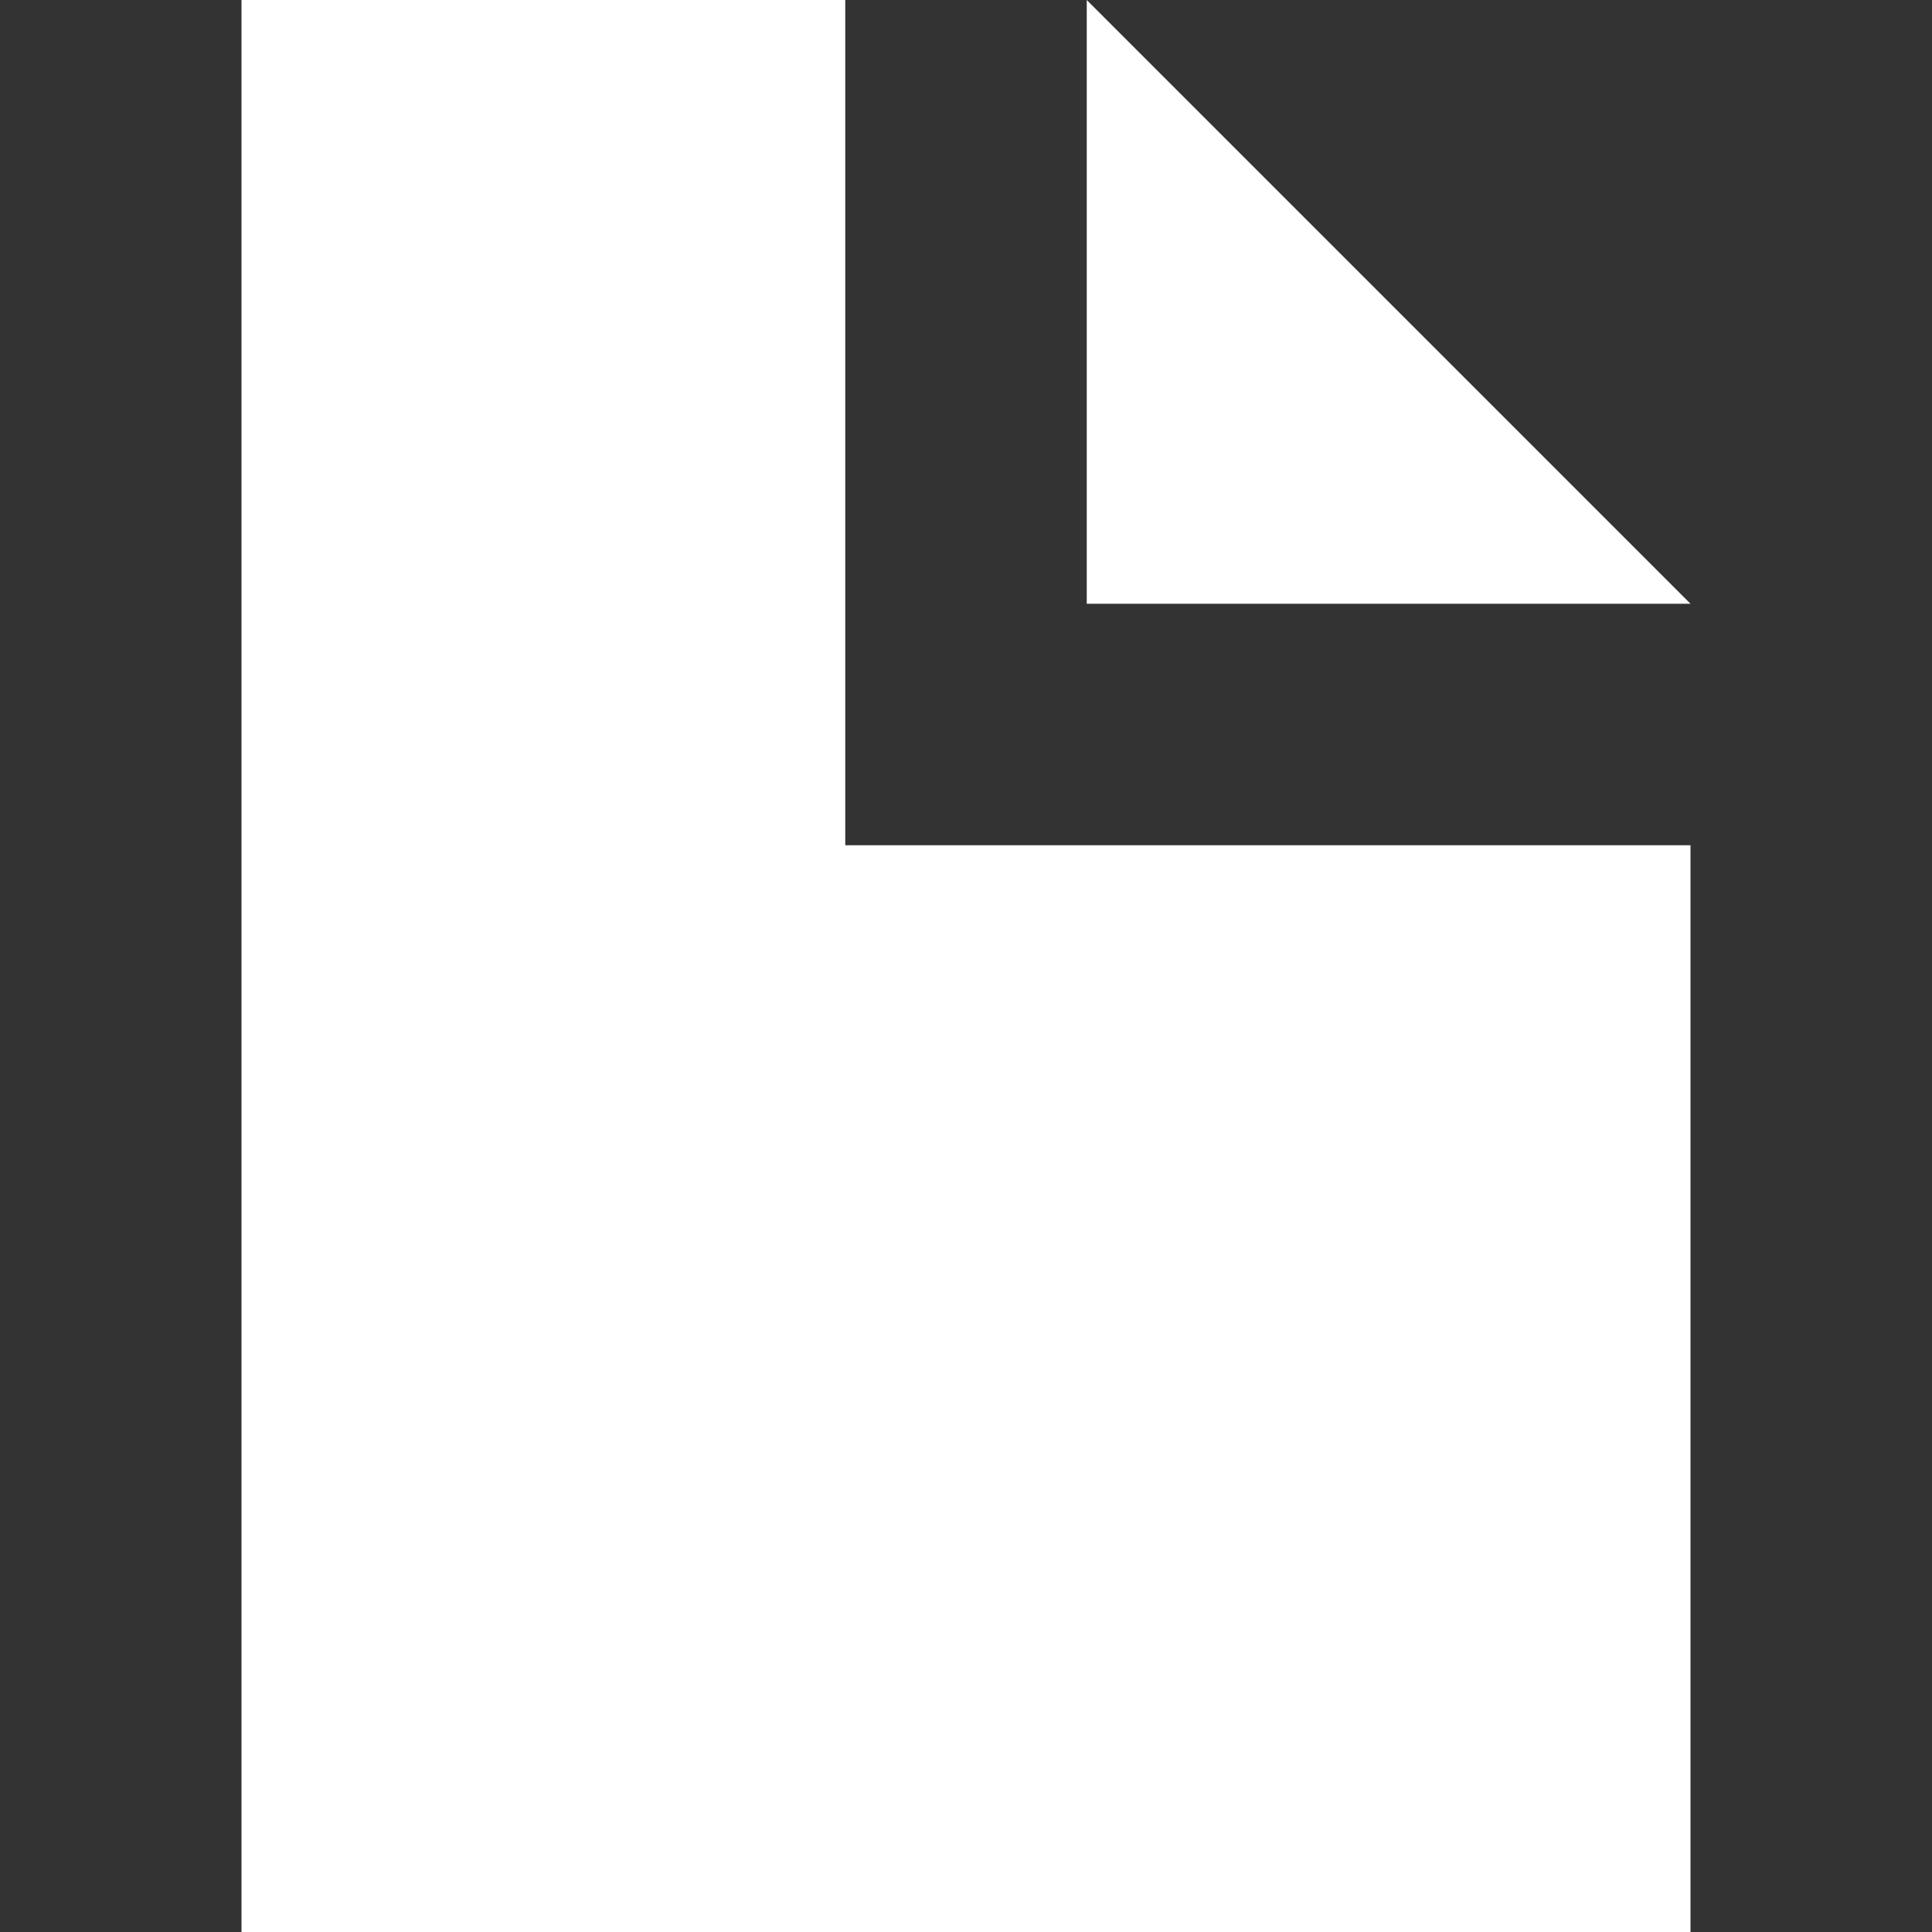
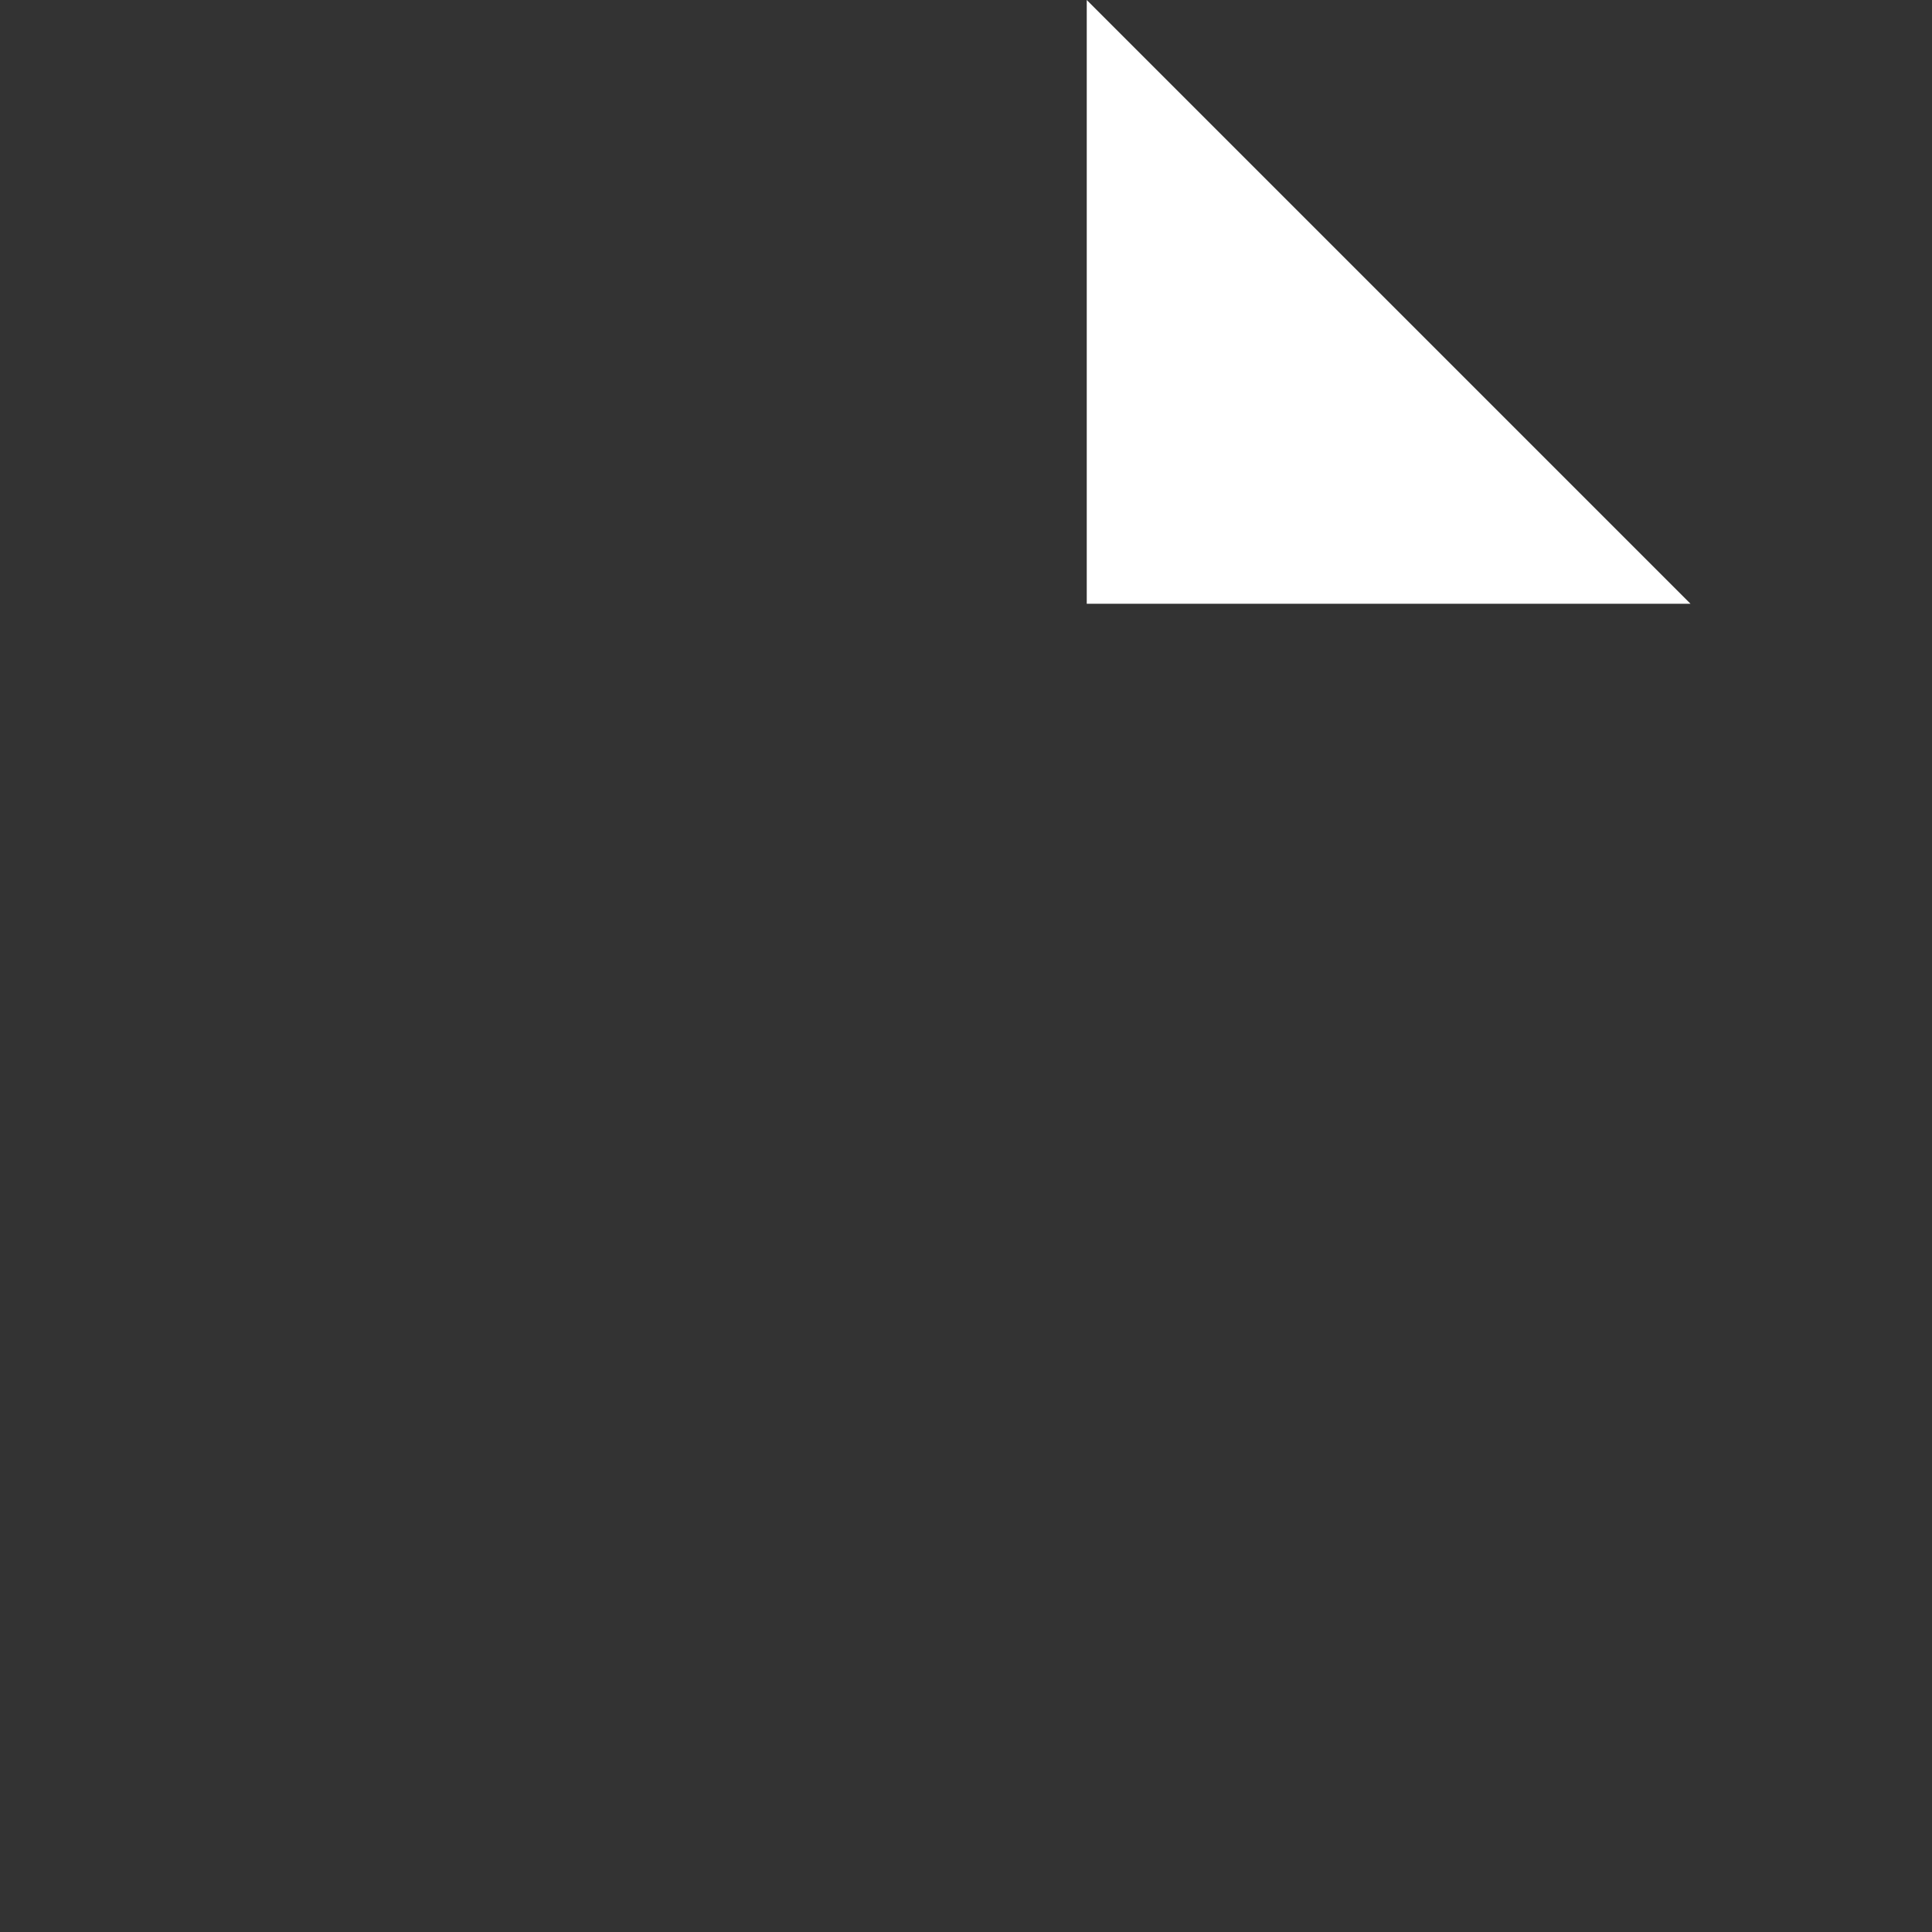
<svg xmlns="http://www.w3.org/2000/svg" width="12" height="12" viewBox="0 0 12 12" fill="none">
  <rect x="0" y="0" width="12" height="12" fill="#333333" stroke="none" />
-   <path d="M5.25 0H1.5V12H10.5V5.25H5.25V0Z" fill="white" />
  <path d="M6.75 0V3.75H10.5L6.75 0Z" fill="white" />
</svg>